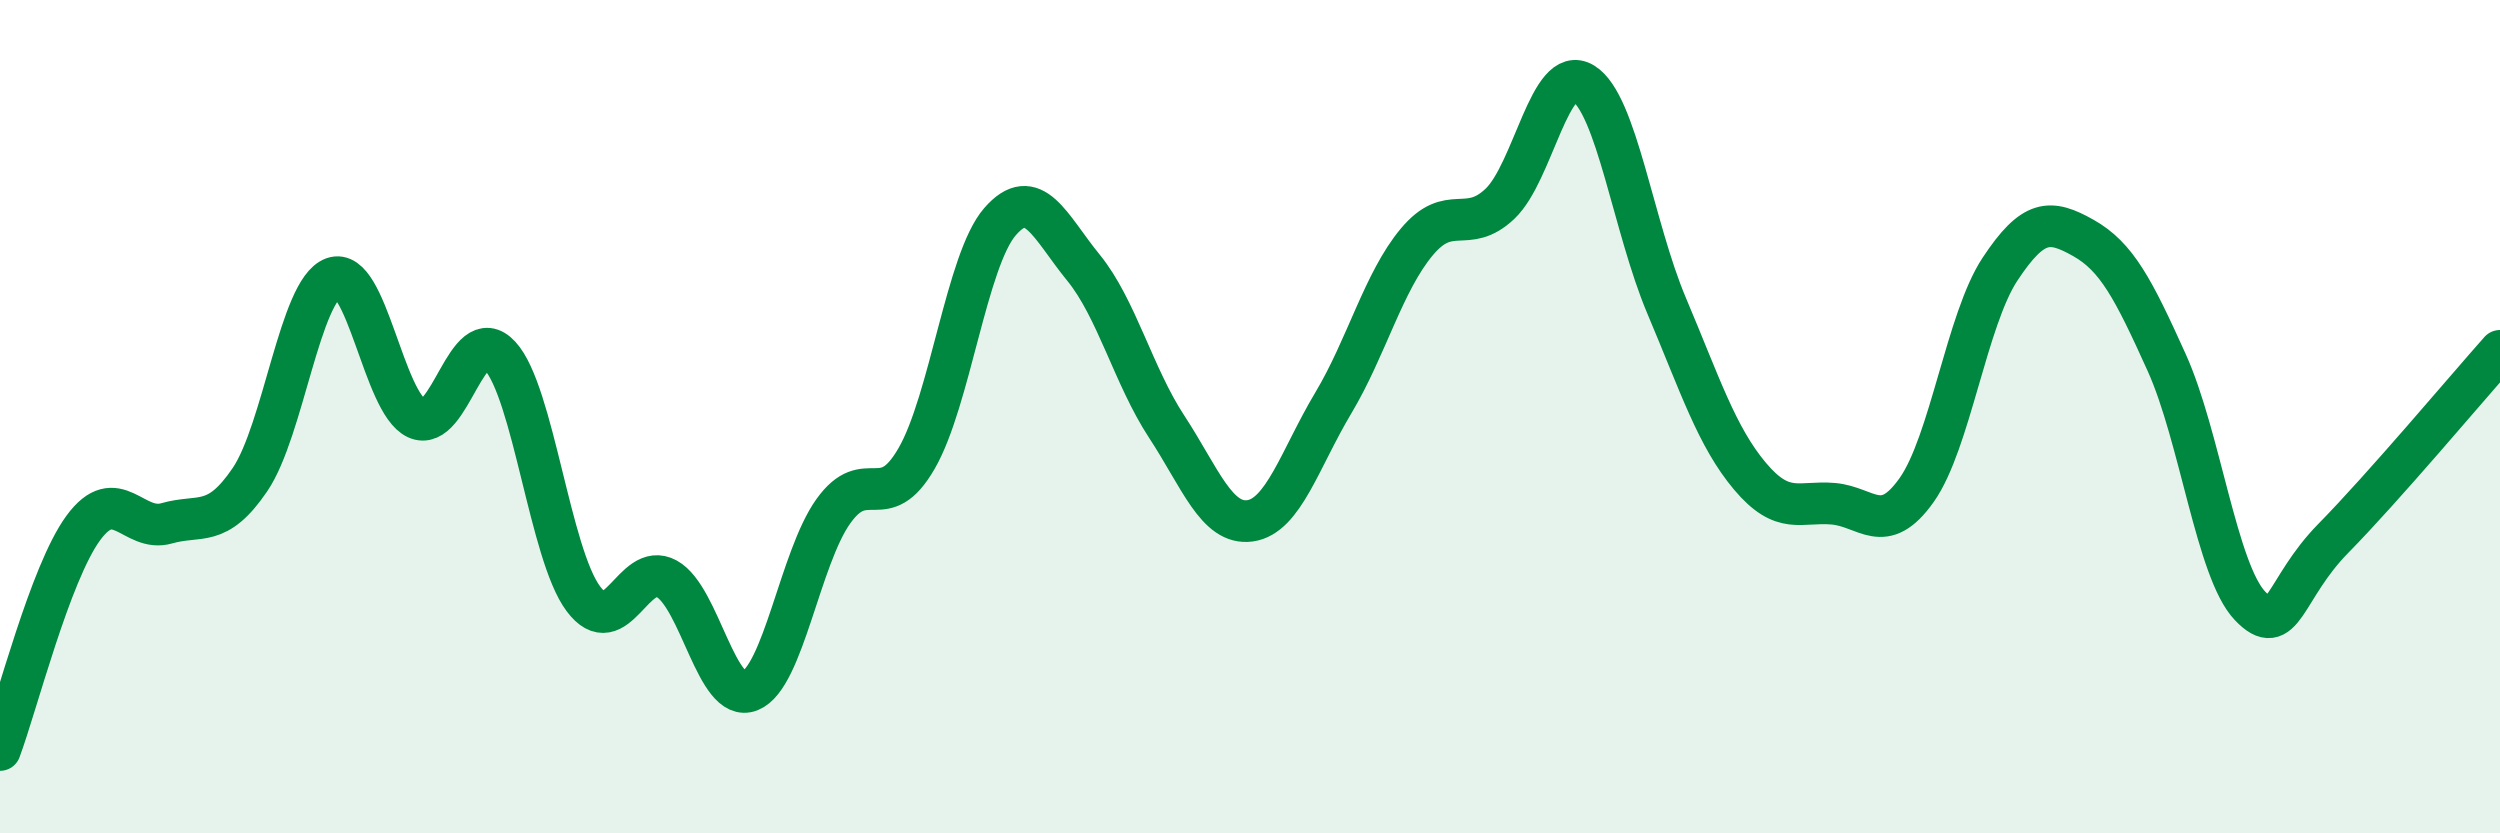
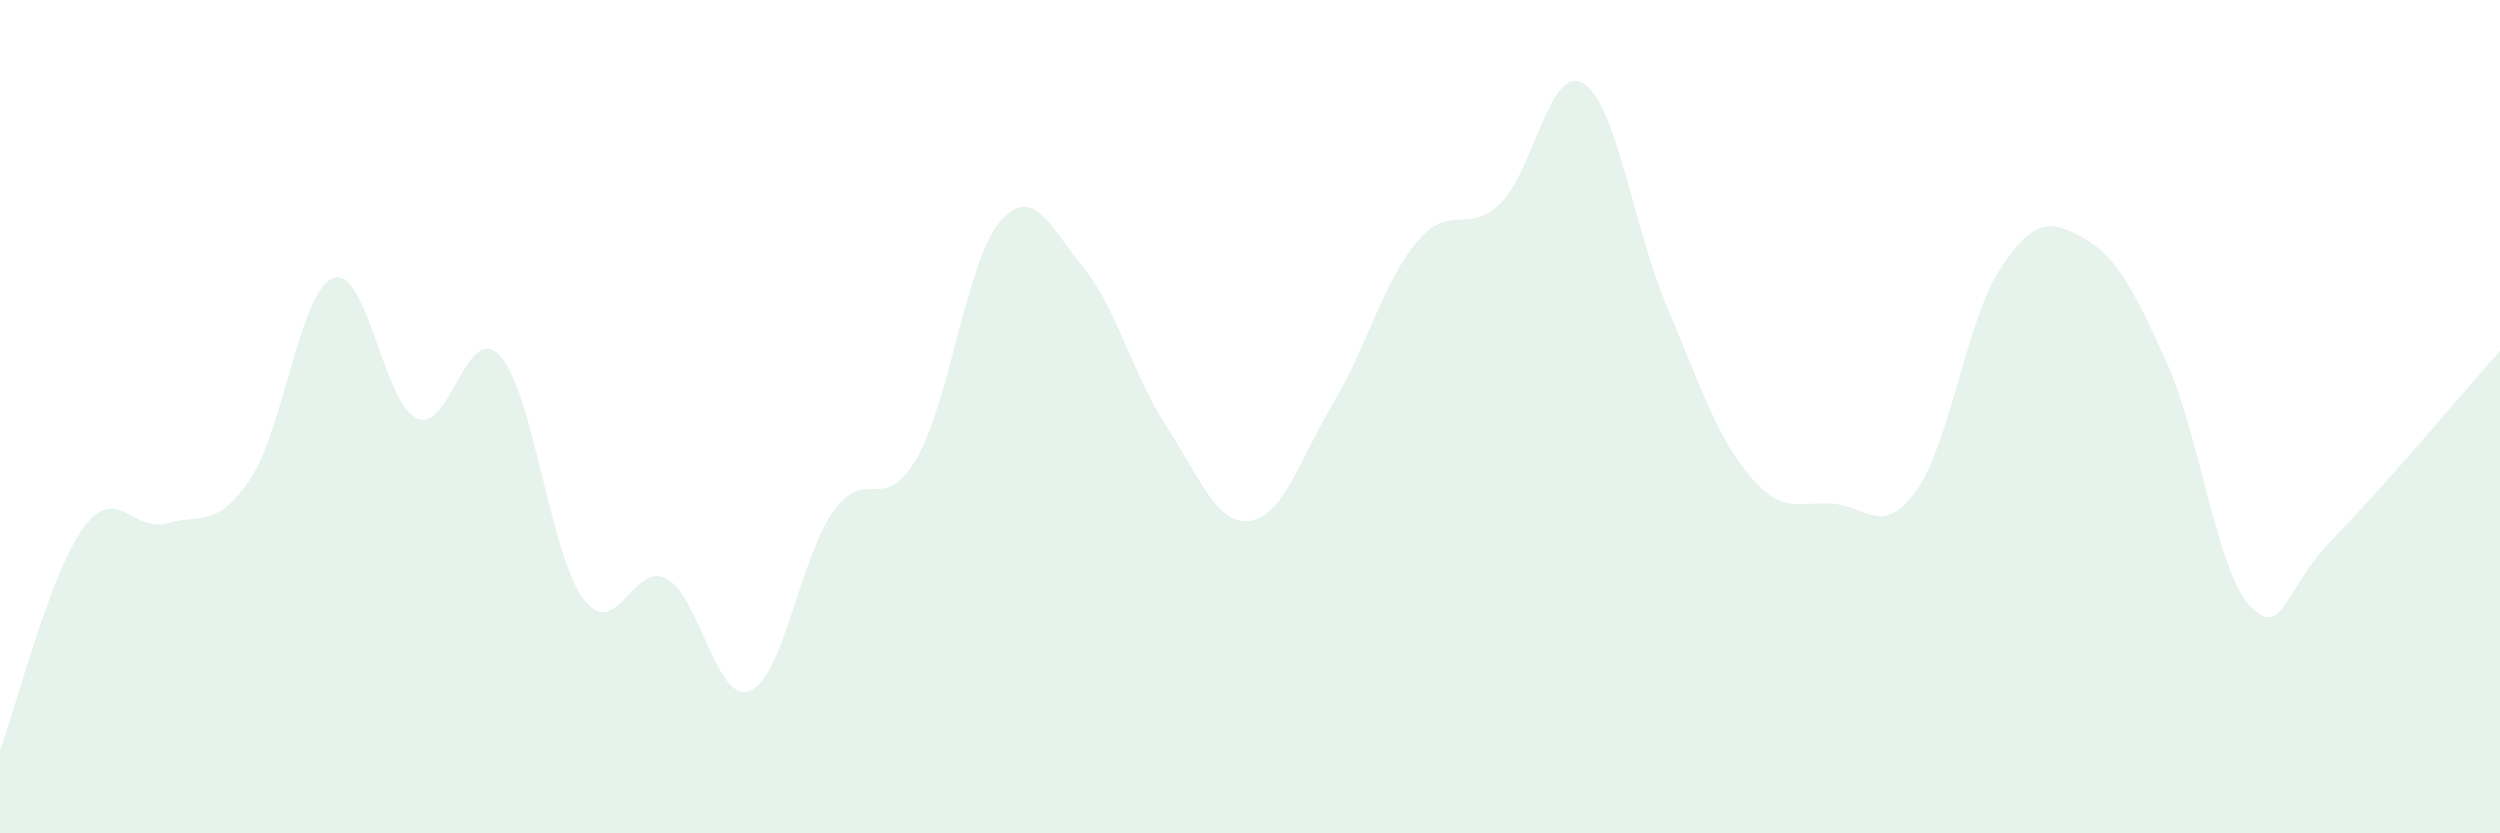
<svg xmlns="http://www.w3.org/2000/svg" width="60" height="20" viewBox="0 0 60 20">
  <path d="M 0,18 C 0.4,16.93 1.2,13.76 2,12.67 C 2.8,11.58 3.2,12.79 4,12.56 C 4.8,12.33 5.2,12.69 6,11.51 C 6.8,10.33 7.2,6.96 8,6.67 C 8.8,6.38 9.2,9.67 10,10.04 C 10.8,10.41 11.2,7.67 12,8.54 C 12.8,9.41 13.2,13.3 14,14.37 C 14.8,15.44 15.2,13.45 16,13.89 C 16.8,14.33 17.2,16.9 18,16.58 C 18.8,16.26 19.2,13.39 20,12.27 C 20.8,11.15 21.2,12.39 22,11 C 22.8,9.61 23.2,6.24 24,5.32 C 24.8,4.4 25.2,5.44 26,6.42 C 26.8,7.4 27.2,9.02 28,10.24 C 28.8,11.46 29.2,12.61 30,12.5 C 30.8,12.39 31.2,11.01 32,9.67 C 32.8,8.33 33.2,6.77 34,5.81 C 34.8,4.85 35.2,5.65 36,4.89 C 36.8,4.13 37.2,1.51 38,2 C 38.8,2.49 39.2,5.45 40,7.34 C 40.8,9.23 41.2,10.48 42,11.43 C 42.8,12.38 43.2,12.02 44,12.09 C 44.8,12.16 45.2,12.89 46,11.76 C 46.8,10.63 47.2,7.67 48,6.46 C 48.8,5.25 49.2,5.26 50,5.71 C 50.8,6.16 51.2,6.93 52,8.7 C 52.8,10.47 53.2,13.7 54,14.54 C 54.8,15.38 54.8,14.14 56,12.92 C 57.2,11.7 59.2,9.32 60,8.42L60 20L0 20Z" fill="#008740" opacity="0.1" stroke-linecap="round" stroke-linejoin="round" />
-   <path d="M 0,18 C 0.4,16.93 1.2,13.76 2,12.67 C 2.8,11.58 3.2,12.79 4,12.56 C 4.8,12.33 5.2,12.69 6,11.51 C 6.8,10.33 7.2,6.96 8,6.67 C 8.8,6.38 9.2,9.67 10,10.04 C 10.8,10.41 11.2,7.67 12,8.54 C 12.8,9.41 13.2,13.3 14,14.37 C 14.8,15.44 15.2,13.45 16,13.89 C 16.8,14.33 17.2,16.9 18,16.58 C 18.8,16.26 19.2,13.39 20,12.27 C 20.8,11.15 21.2,12.39 22,11 C 22.8,9.61 23.2,6.24 24,5.32 C 24.8,4.4 25.2,5.44 26,6.42 C 26.8,7.4 27.2,9.02 28,10.24 C 28.8,11.46 29.2,12.61 30,12.5 C 30.8,12.39 31.2,11.01 32,9.67 C 32.8,8.33 33.2,6.77 34,5.81 C 34.8,4.85 35.2,5.65 36,4.89 C 36.8,4.13 37.2,1.51 38,2 C 38.8,2.49 39.2,5.45 40,7.34 C 40.8,9.23 41.2,10.48 42,11.43 C 42.8,12.38 43.2,12.02 44,12.09 C 44.8,12.16 45.2,12.89 46,11.76 C 46.8,10.63 47.2,7.67 48,6.46 C 48.8,5.25 49.2,5.26 50,5.71 C 50.8,6.16 51.2,6.93 52,8.7 C 52.8,10.47 53.2,13.7 54,14.54 C 54.8,15.38 54.8,14.14 56,12.92 C 57.2,11.7 59.2,9.32 60,8.42" stroke="#008740" stroke-width="1" fill="none" stroke-linecap="round" stroke-linejoin="round" />
</svg>